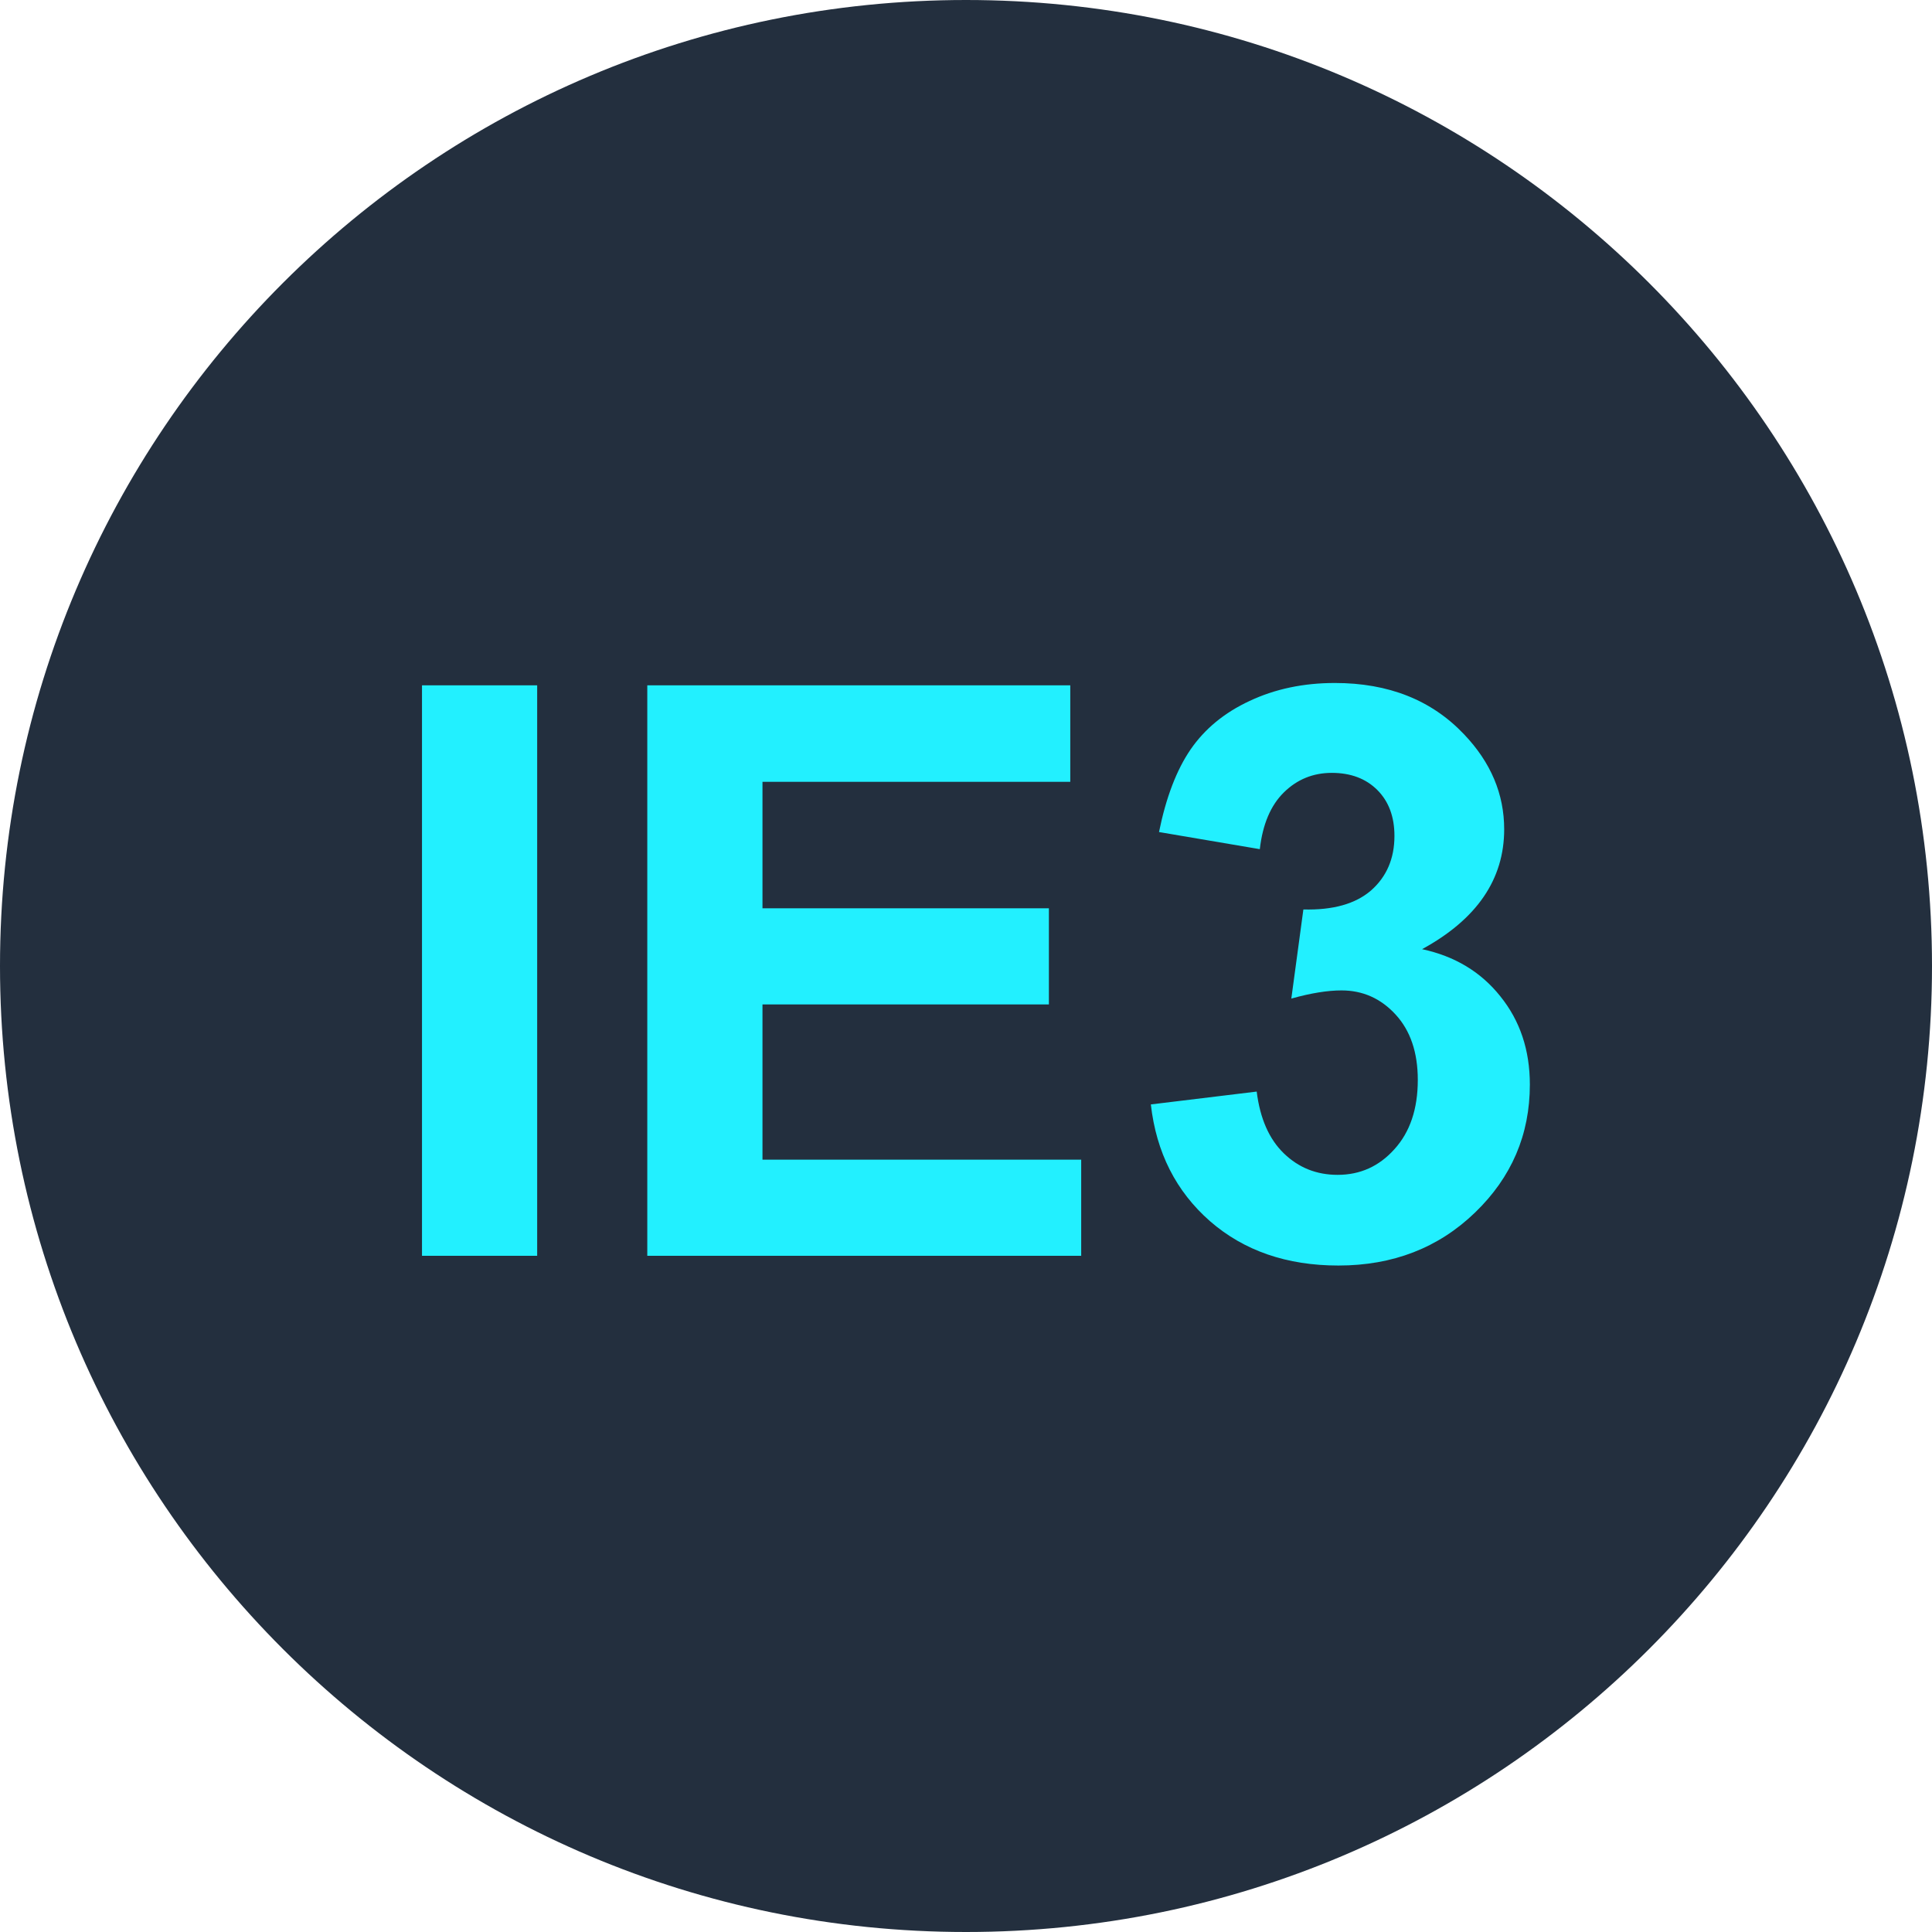
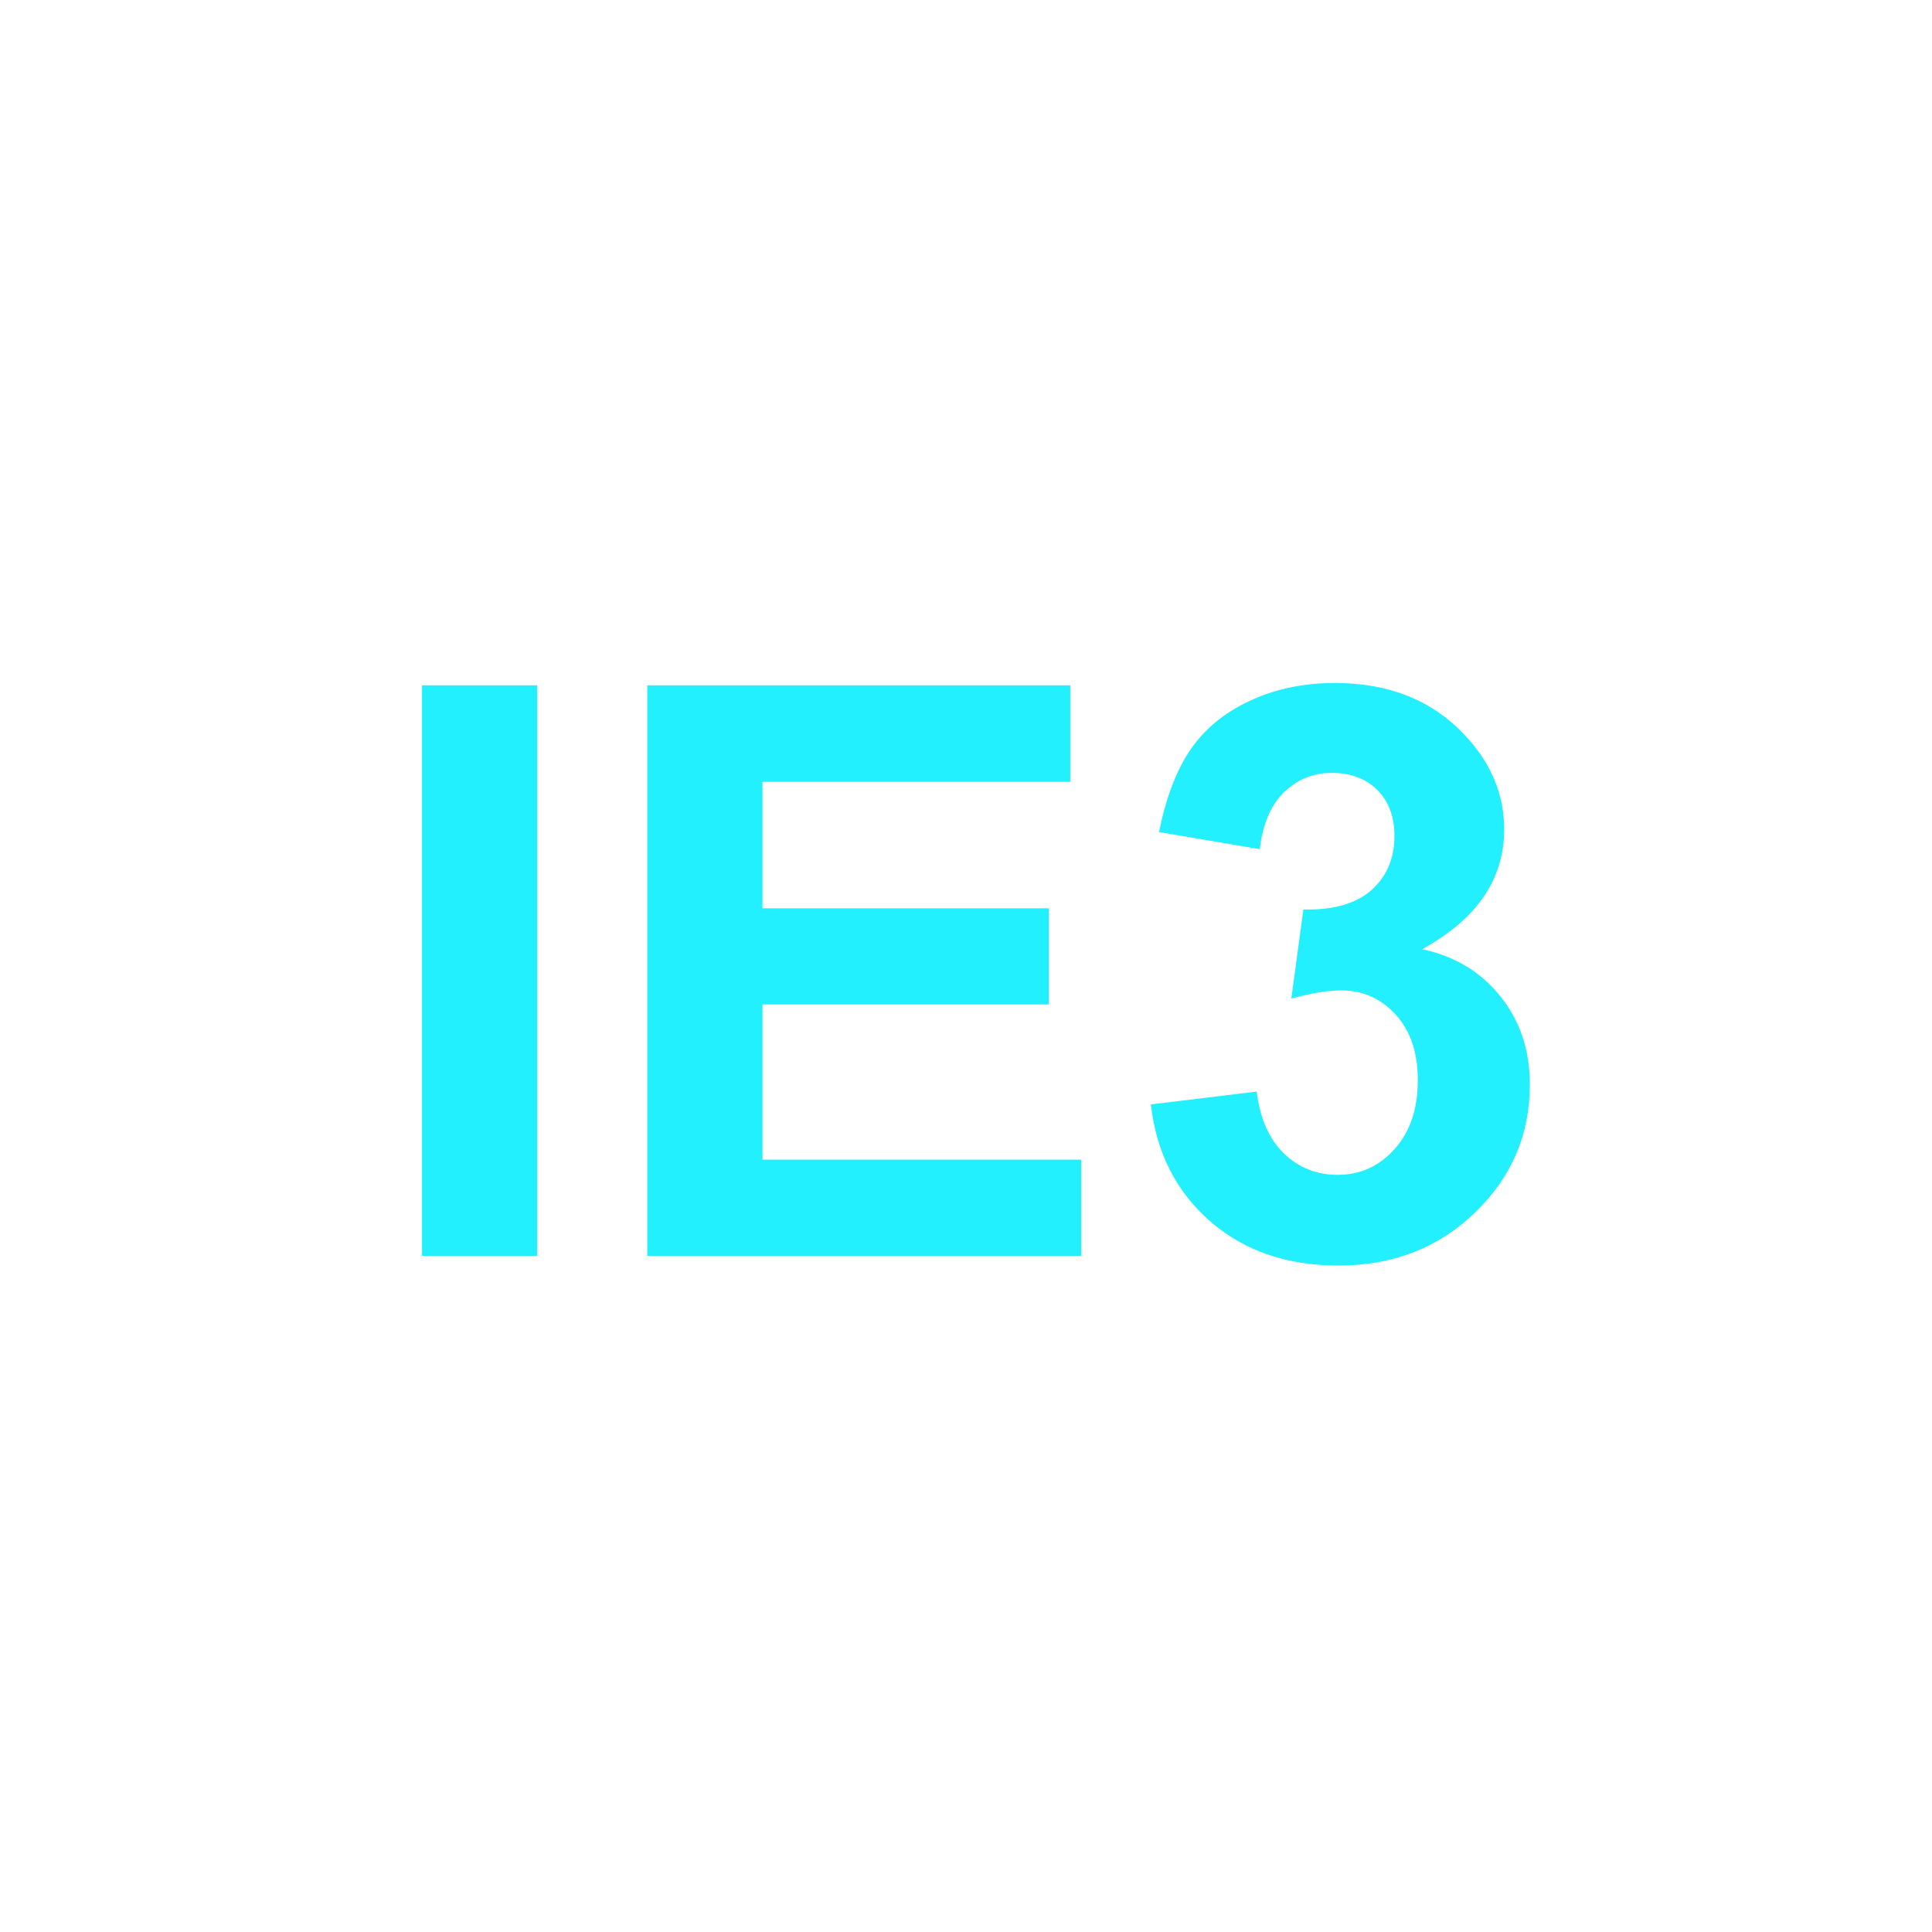
<svg xmlns="http://www.w3.org/2000/svg" width="80" height="80" viewBox="0 0 80 80" fill="none">
-   <path d="M40 80C62.091 80 80 62.091 80 40C80 17.909 62.091 0 40 0C17.909 0 0 17.909 0 40C0 62.091 17.909 80 40 80Z" fill="#232F3E" />
  <path d="M17.474 52V28.378H22.243V52H17.474ZM26.803 52V28.378H44.318V32.374H31.573V37.611H43.432V41.591H31.573V48.02H44.77V52H26.803ZM47.654 45.732L52.037 45.2C52.176 46.317 52.552 47.171 53.165 47.762C53.777 48.353 54.518 48.648 55.388 48.648C56.323 48.648 57.107 48.294 57.741 47.585C58.385 46.876 58.708 45.92 58.708 44.717C58.708 43.578 58.401 42.676 57.789 42.01C57.177 41.344 56.43 41.011 55.549 41.011C54.969 41.011 54.276 41.123 53.471 41.349L53.97 37.659C55.195 37.691 56.129 37.428 56.774 36.87C57.419 36.3 57.741 35.548 57.741 34.614C57.741 33.819 57.504 33.185 57.032 32.712C56.559 32.24 55.931 32.003 55.147 32.003C54.373 32.003 53.712 32.272 53.165 32.809C52.617 33.346 52.284 34.13 52.166 35.162L47.992 34.453C48.282 33.024 48.717 31.885 49.297 31.037C49.888 30.177 50.705 29.506 51.747 29.023C52.799 28.528 53.976 28.281 55.275 28.281C57.499 28.281 59.282 28.99 60.625 30.408C61.731 31.568 62.285 32.879 62.285 34.34C62.285 36.413 61.151 38.067 58.885 39.303C60.238 39.593 61.318 40.243 62.123 41.252C62.94 42.262 63.348 43.481 63.348 44.91C63.348 46.983 62.591 48.751 61.076 50.211C59.562 51.672 57.676 52.403 55.42 52.403C53.283 52.403 51.51 51.791 50.103 50.566C48.696 49.331 47.879 47.719 47.654 45.732Z" fill="#22F0FF" />
</svg>